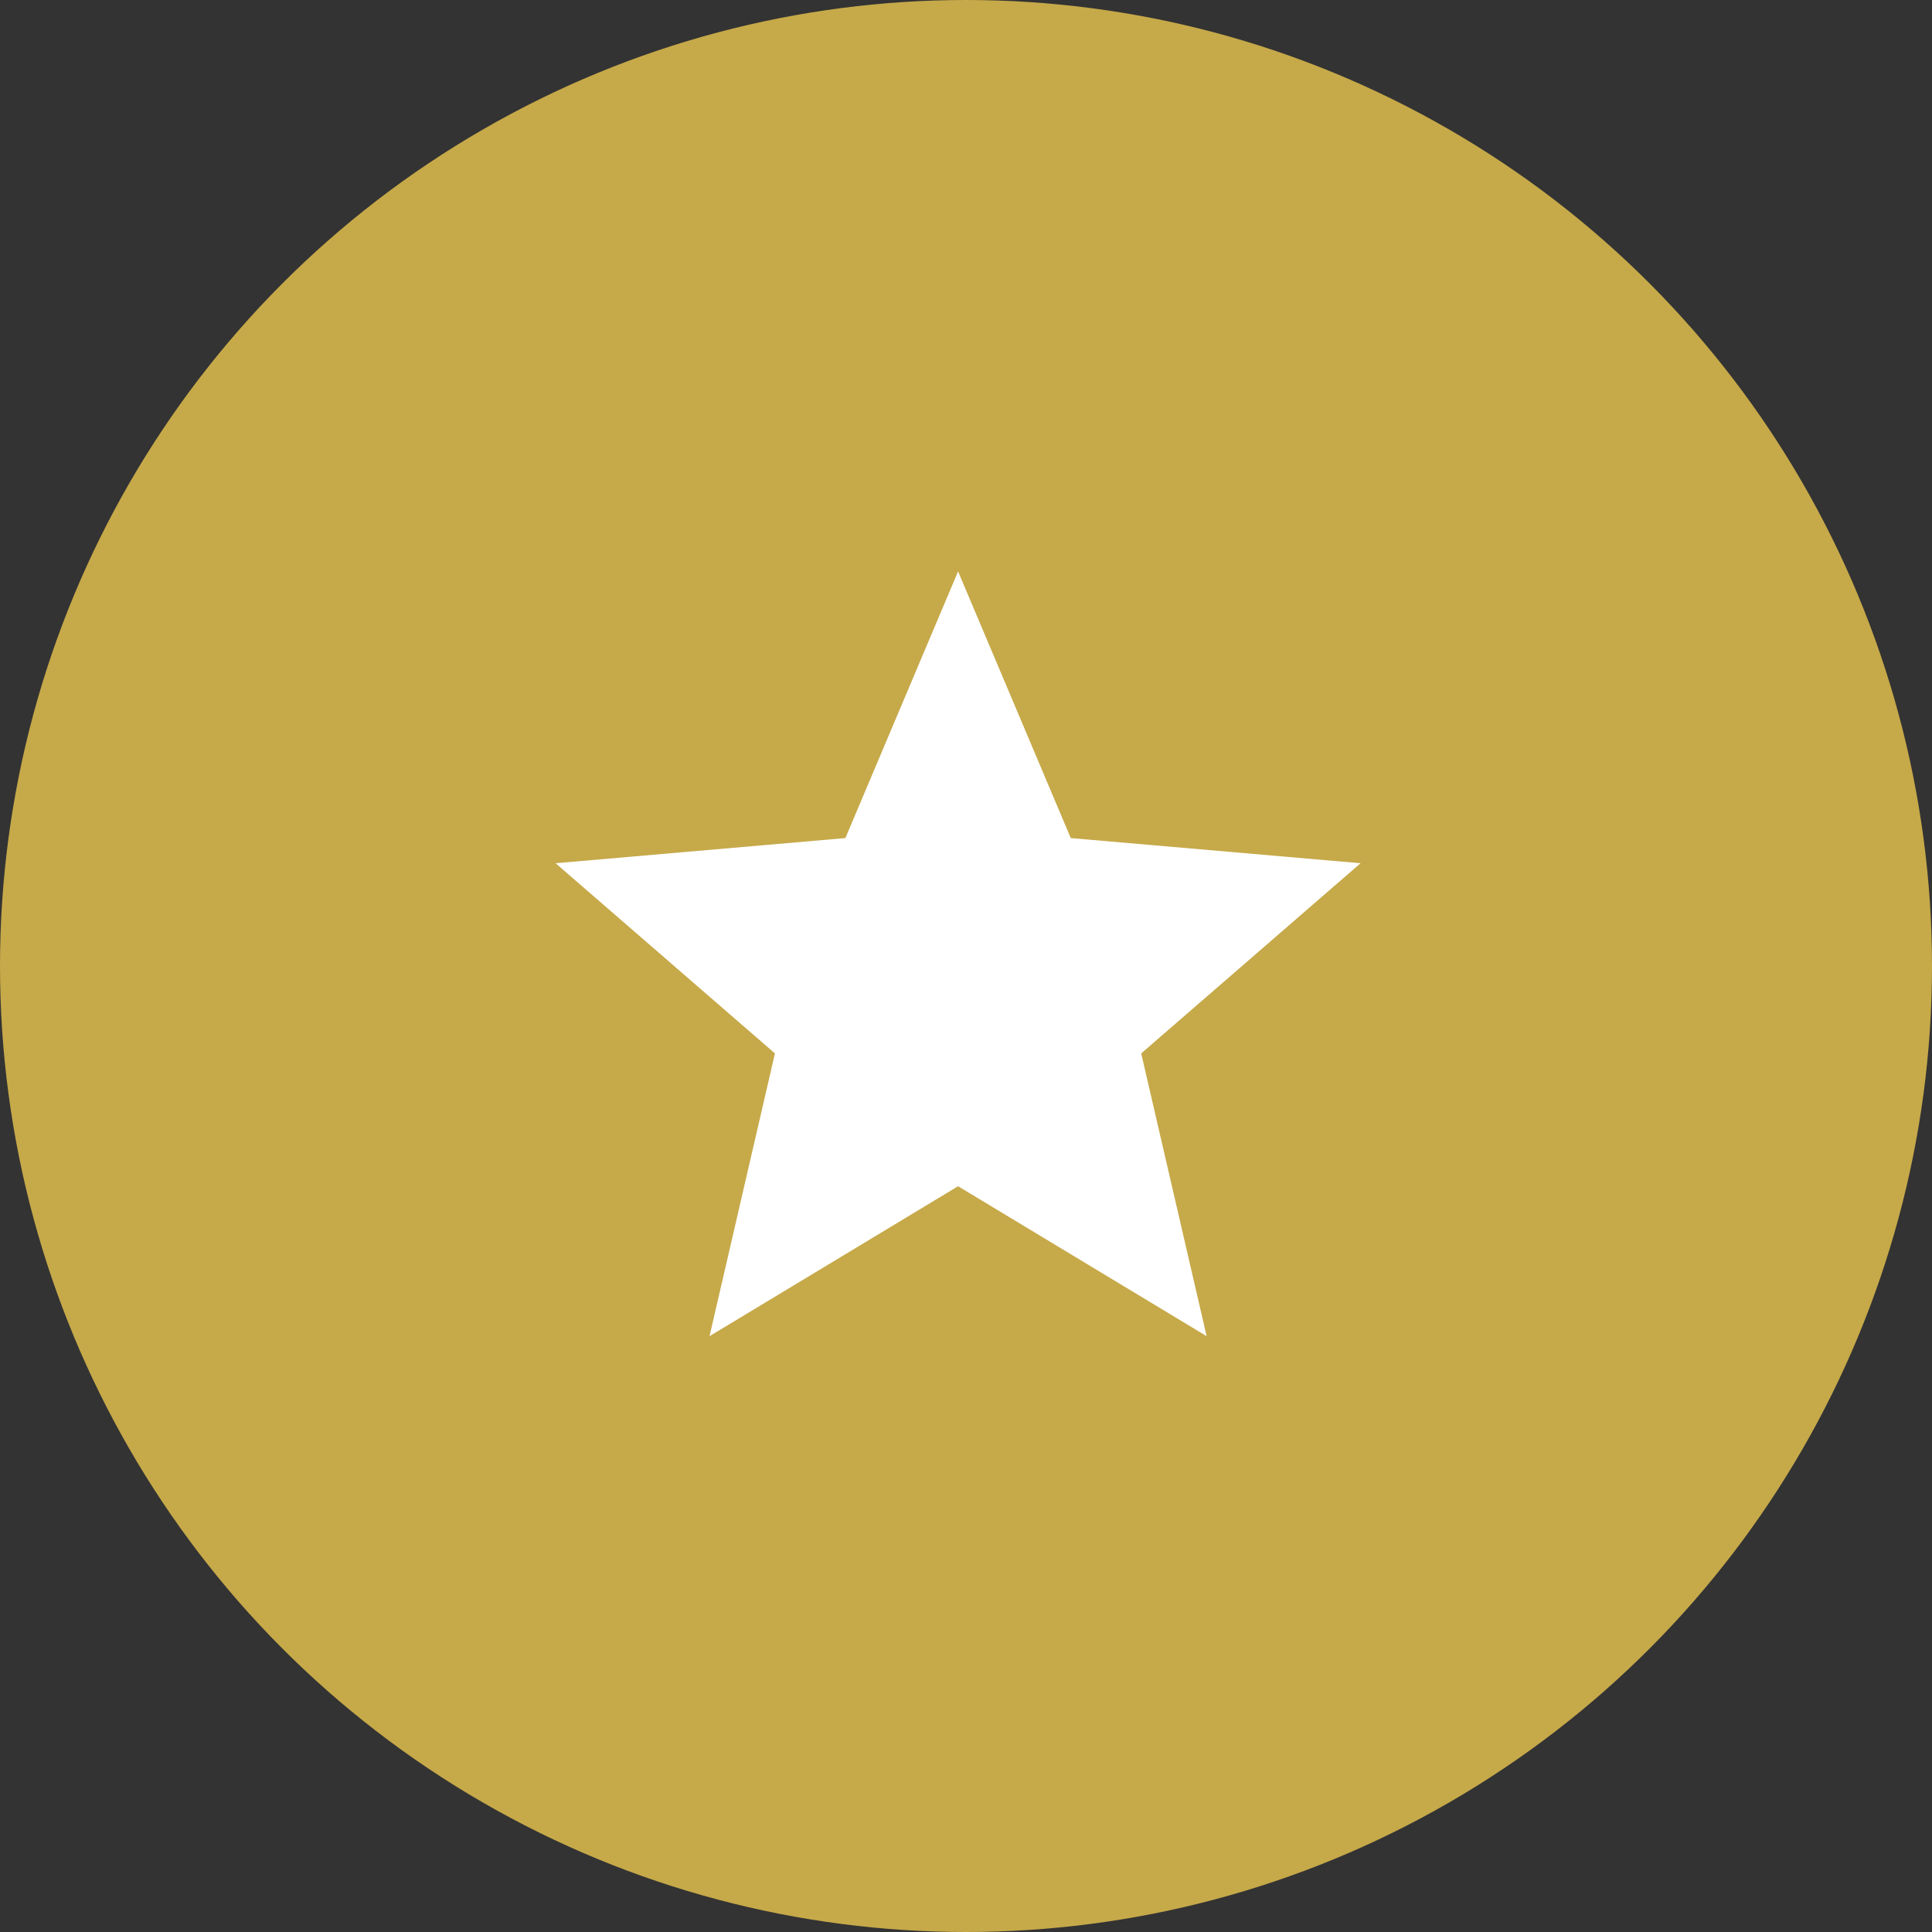
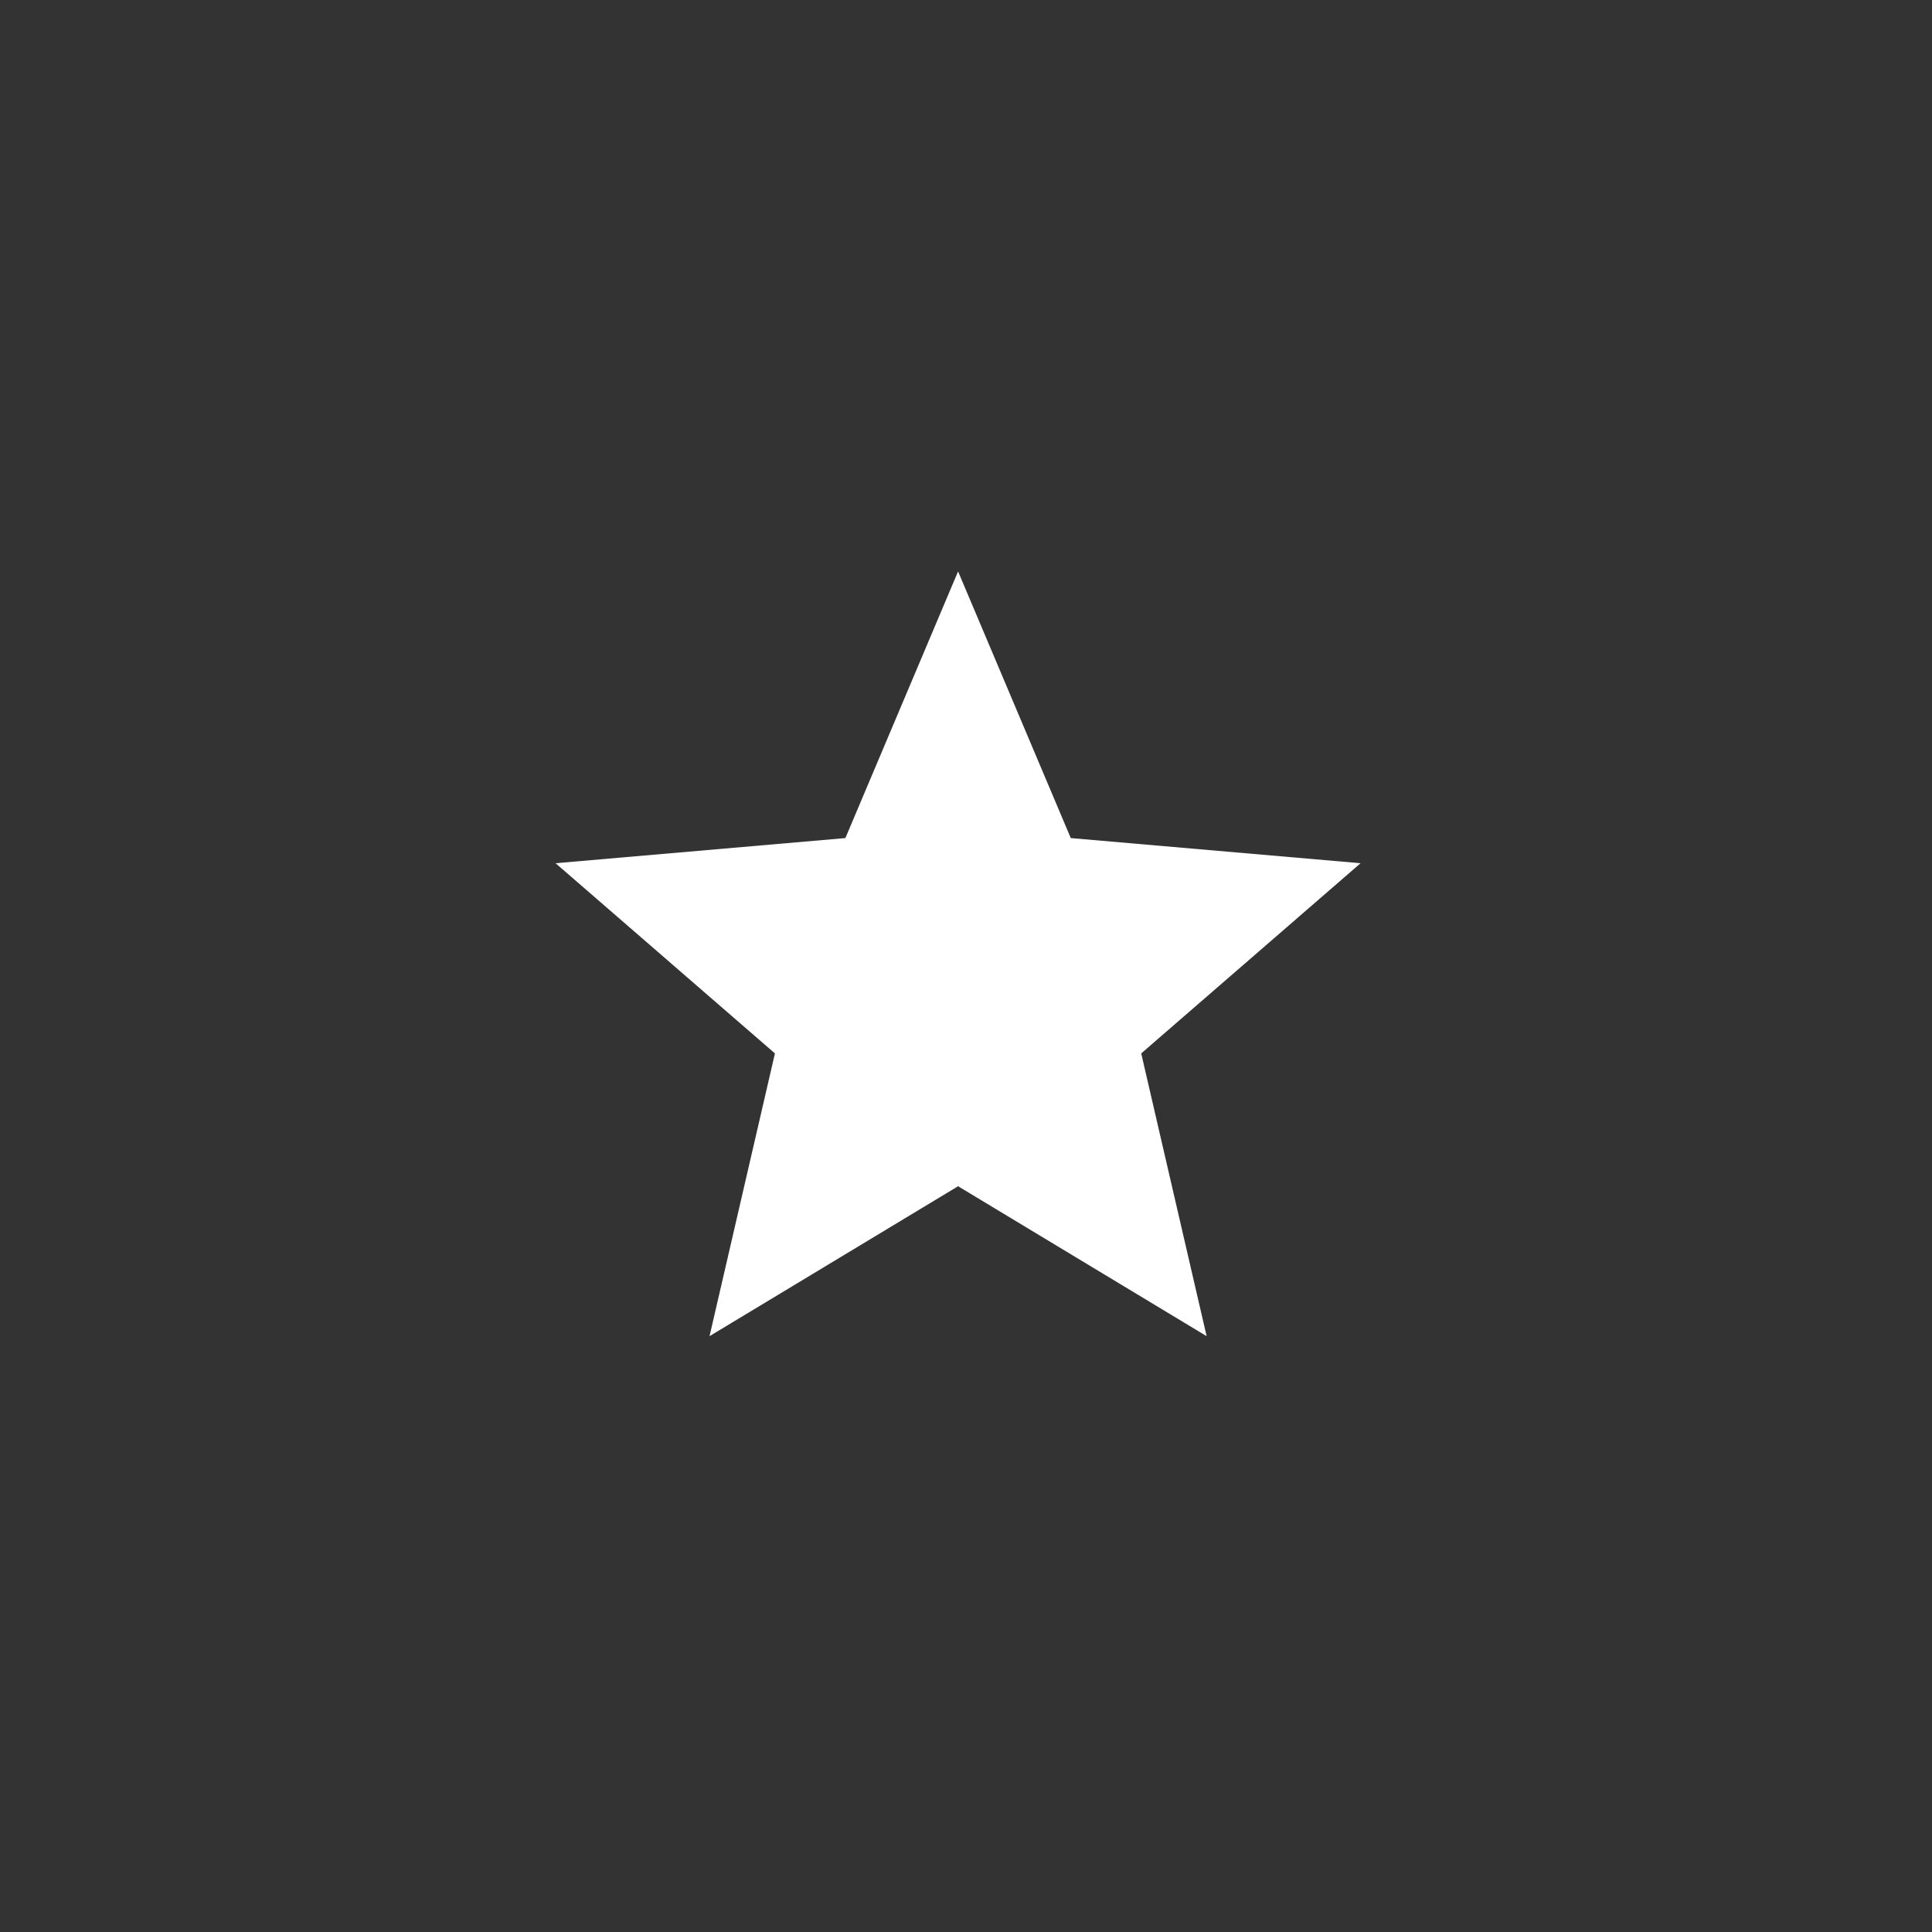
<svg xmlns="http://www.w3.org/2000/svg" width="122" height="122" viewBox="0 0 122 122" fill="none">
  <rect x="0" y="0" width="122" height="122" fill="#333333" stroke="none" />
-   <circle cx="61" cy="61" r="61" fill="#C6A949" />
  <path d="M44.805 84.375L48.935 66.52L35.083 54.51L53.383 52.922L60.5 36.083L67.616 52.922L85.916 54.51L72.064 66.52L76.195 84.375L60.5 74.907L44.805 84.375Z" fill="white" />
</svg>